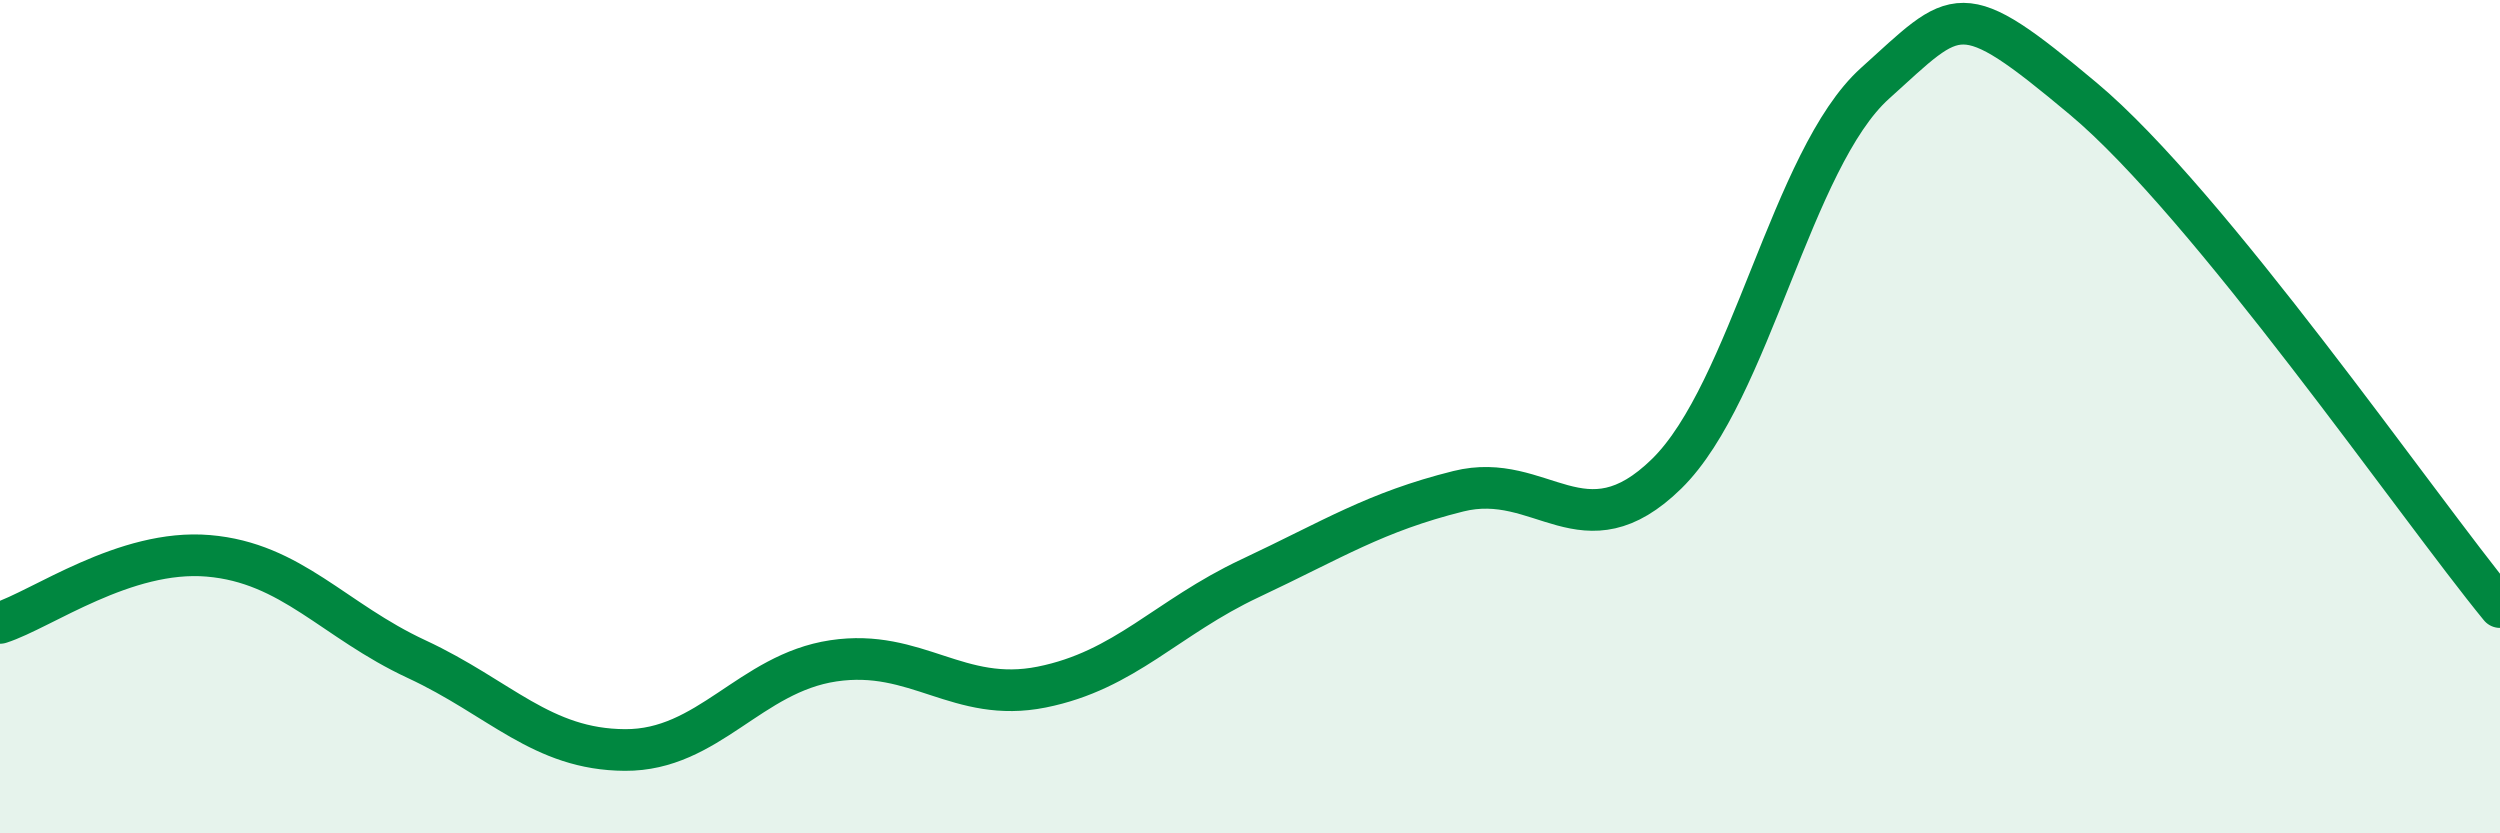
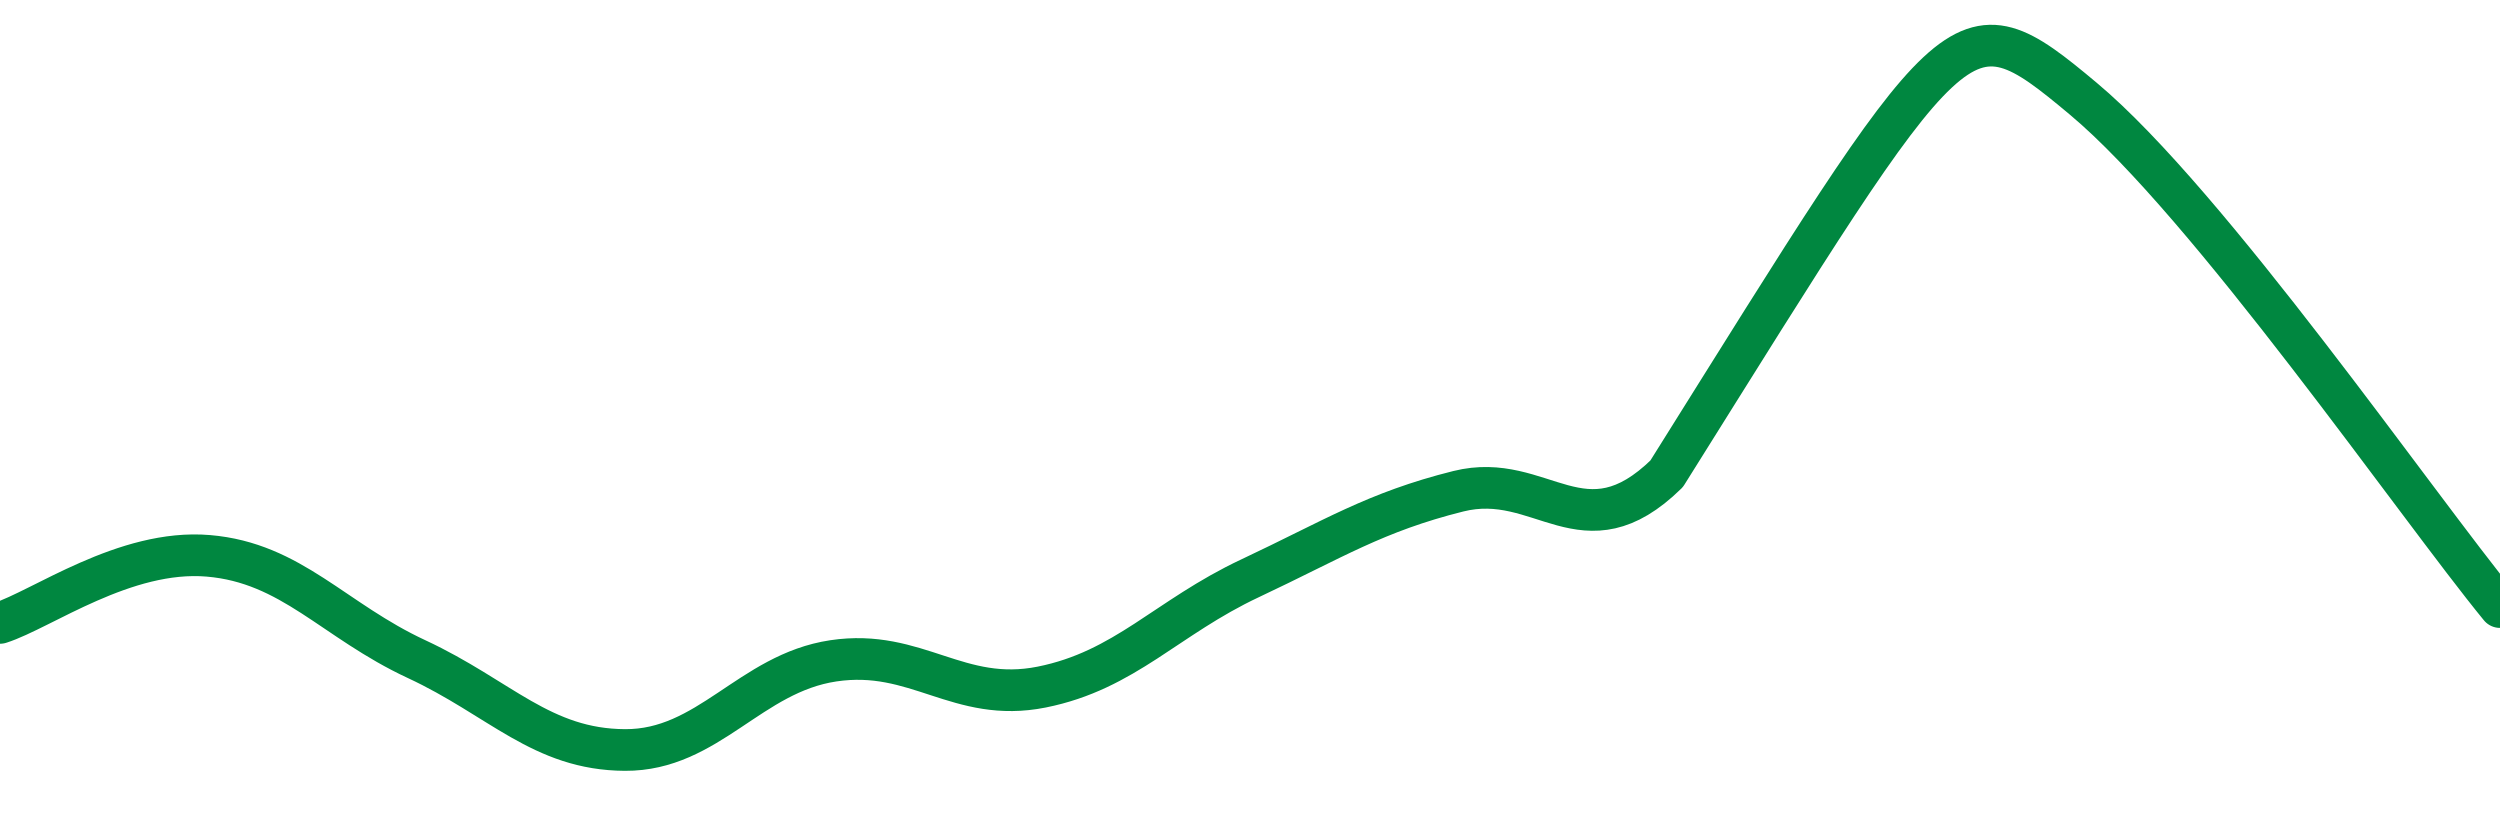
<svg xmlns="http://www.w3.org/2000/svg" width="60" height="20" viewBox="0 0 60 20">
-   <path d="M 0,14.95 C 1,14.63 3,13.17 5,13.34 C 7,13.51 8,14.89 10,15.82 C 12,16.75 13,17.99 15,18 C 17,18.01 18,16.16 20,15.86 C 22,15.56 23,16.89 25,16.49 C 27,16.09 28,14.82 30,13.88 C 32,12.94 33,12.29 35,11.79 C 37,11.29 38,13.33 40,11.37 C 42,9.41 43,3.8 45,2 C 47,0.2 47,-0.14 50,2.37 C 53,4.88 58,12.13 60,14.57L60 20L0 20Z" fill="#008740" opacity="0.1" stroke-linecap="round" stroke-linejoin="round" />
-   <path d="M 0,14.95 C 1,14.63 3,13.17 5,13.34 C 7,13.51 8,14.89 10,15.82 C 12,16.75 13,17.99 15,18 C 17,18.01 18,16.16 20,15.86 C 22,15.56 23,16.89 25,16.49 C 27,16.09 28,14.82 30,13.88 C 32,12.94 33,12.29 35,11.79 C 37,11.29 38,13.33 40,11.37 C 42,9.41 43,3.8 45,2 C 47,0.2 47,-0.14 50,2.37 C 53,4.88 58,12.13 60,14.57" stroke="#008740" stroke-width="1" fill="none" stroke-linecap="round" stroke-linejoin="round" />
+   <path d="M 0,14.95 C 1,14.63 3,13.17 5,13.34 C 7,13.51 8,14.89 10,15.82 C 12,16.75 13,17.99 15,18 C 17,18.01 18,16.16 20,15.86 C 22,15.56 23,16.89 25,16.49 C 27,16.09 28,14.82 30,13.88 C 32,12.94 33,12.29 35,11.79 C 37,11.29 38,13.33 40,11.37 C 47,0.2 47,-0.14 50,2.37 C 53,4.88 58,12.13 60,14.57" stroke="#008740" stroke-width="1" fill="none" stroke-linecap="round" stroke-linejoin="round" />
</svg>